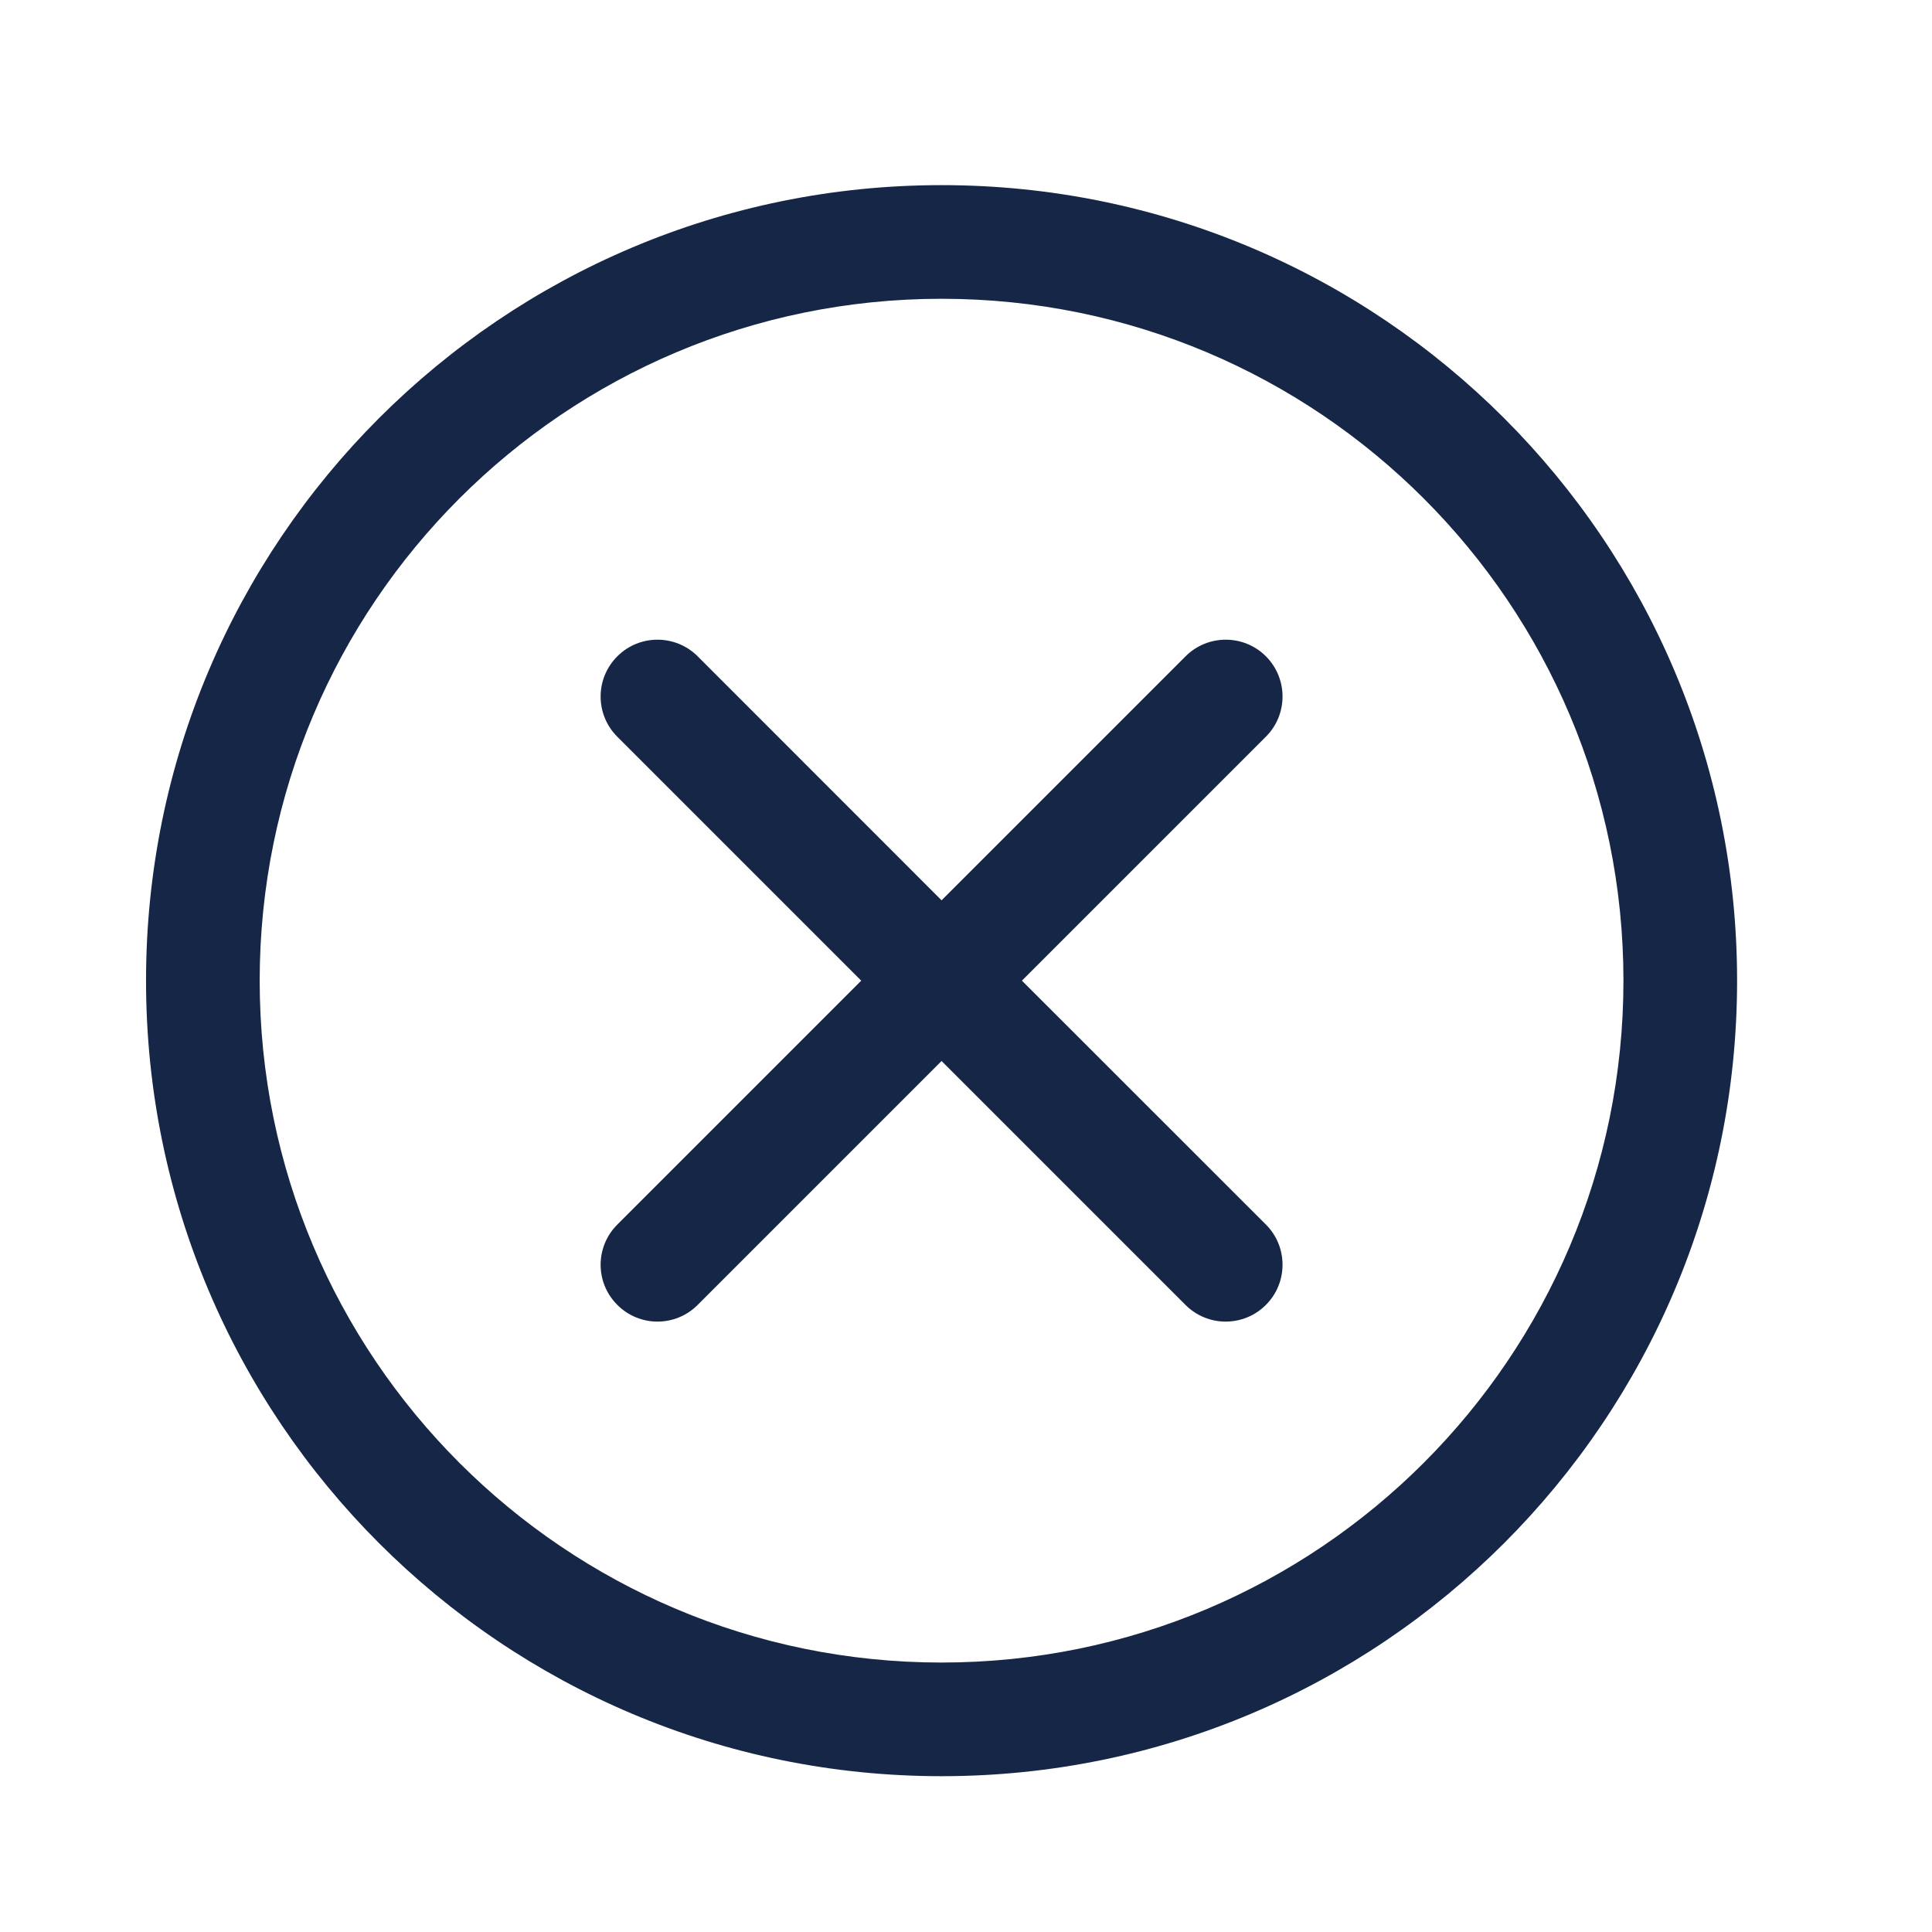
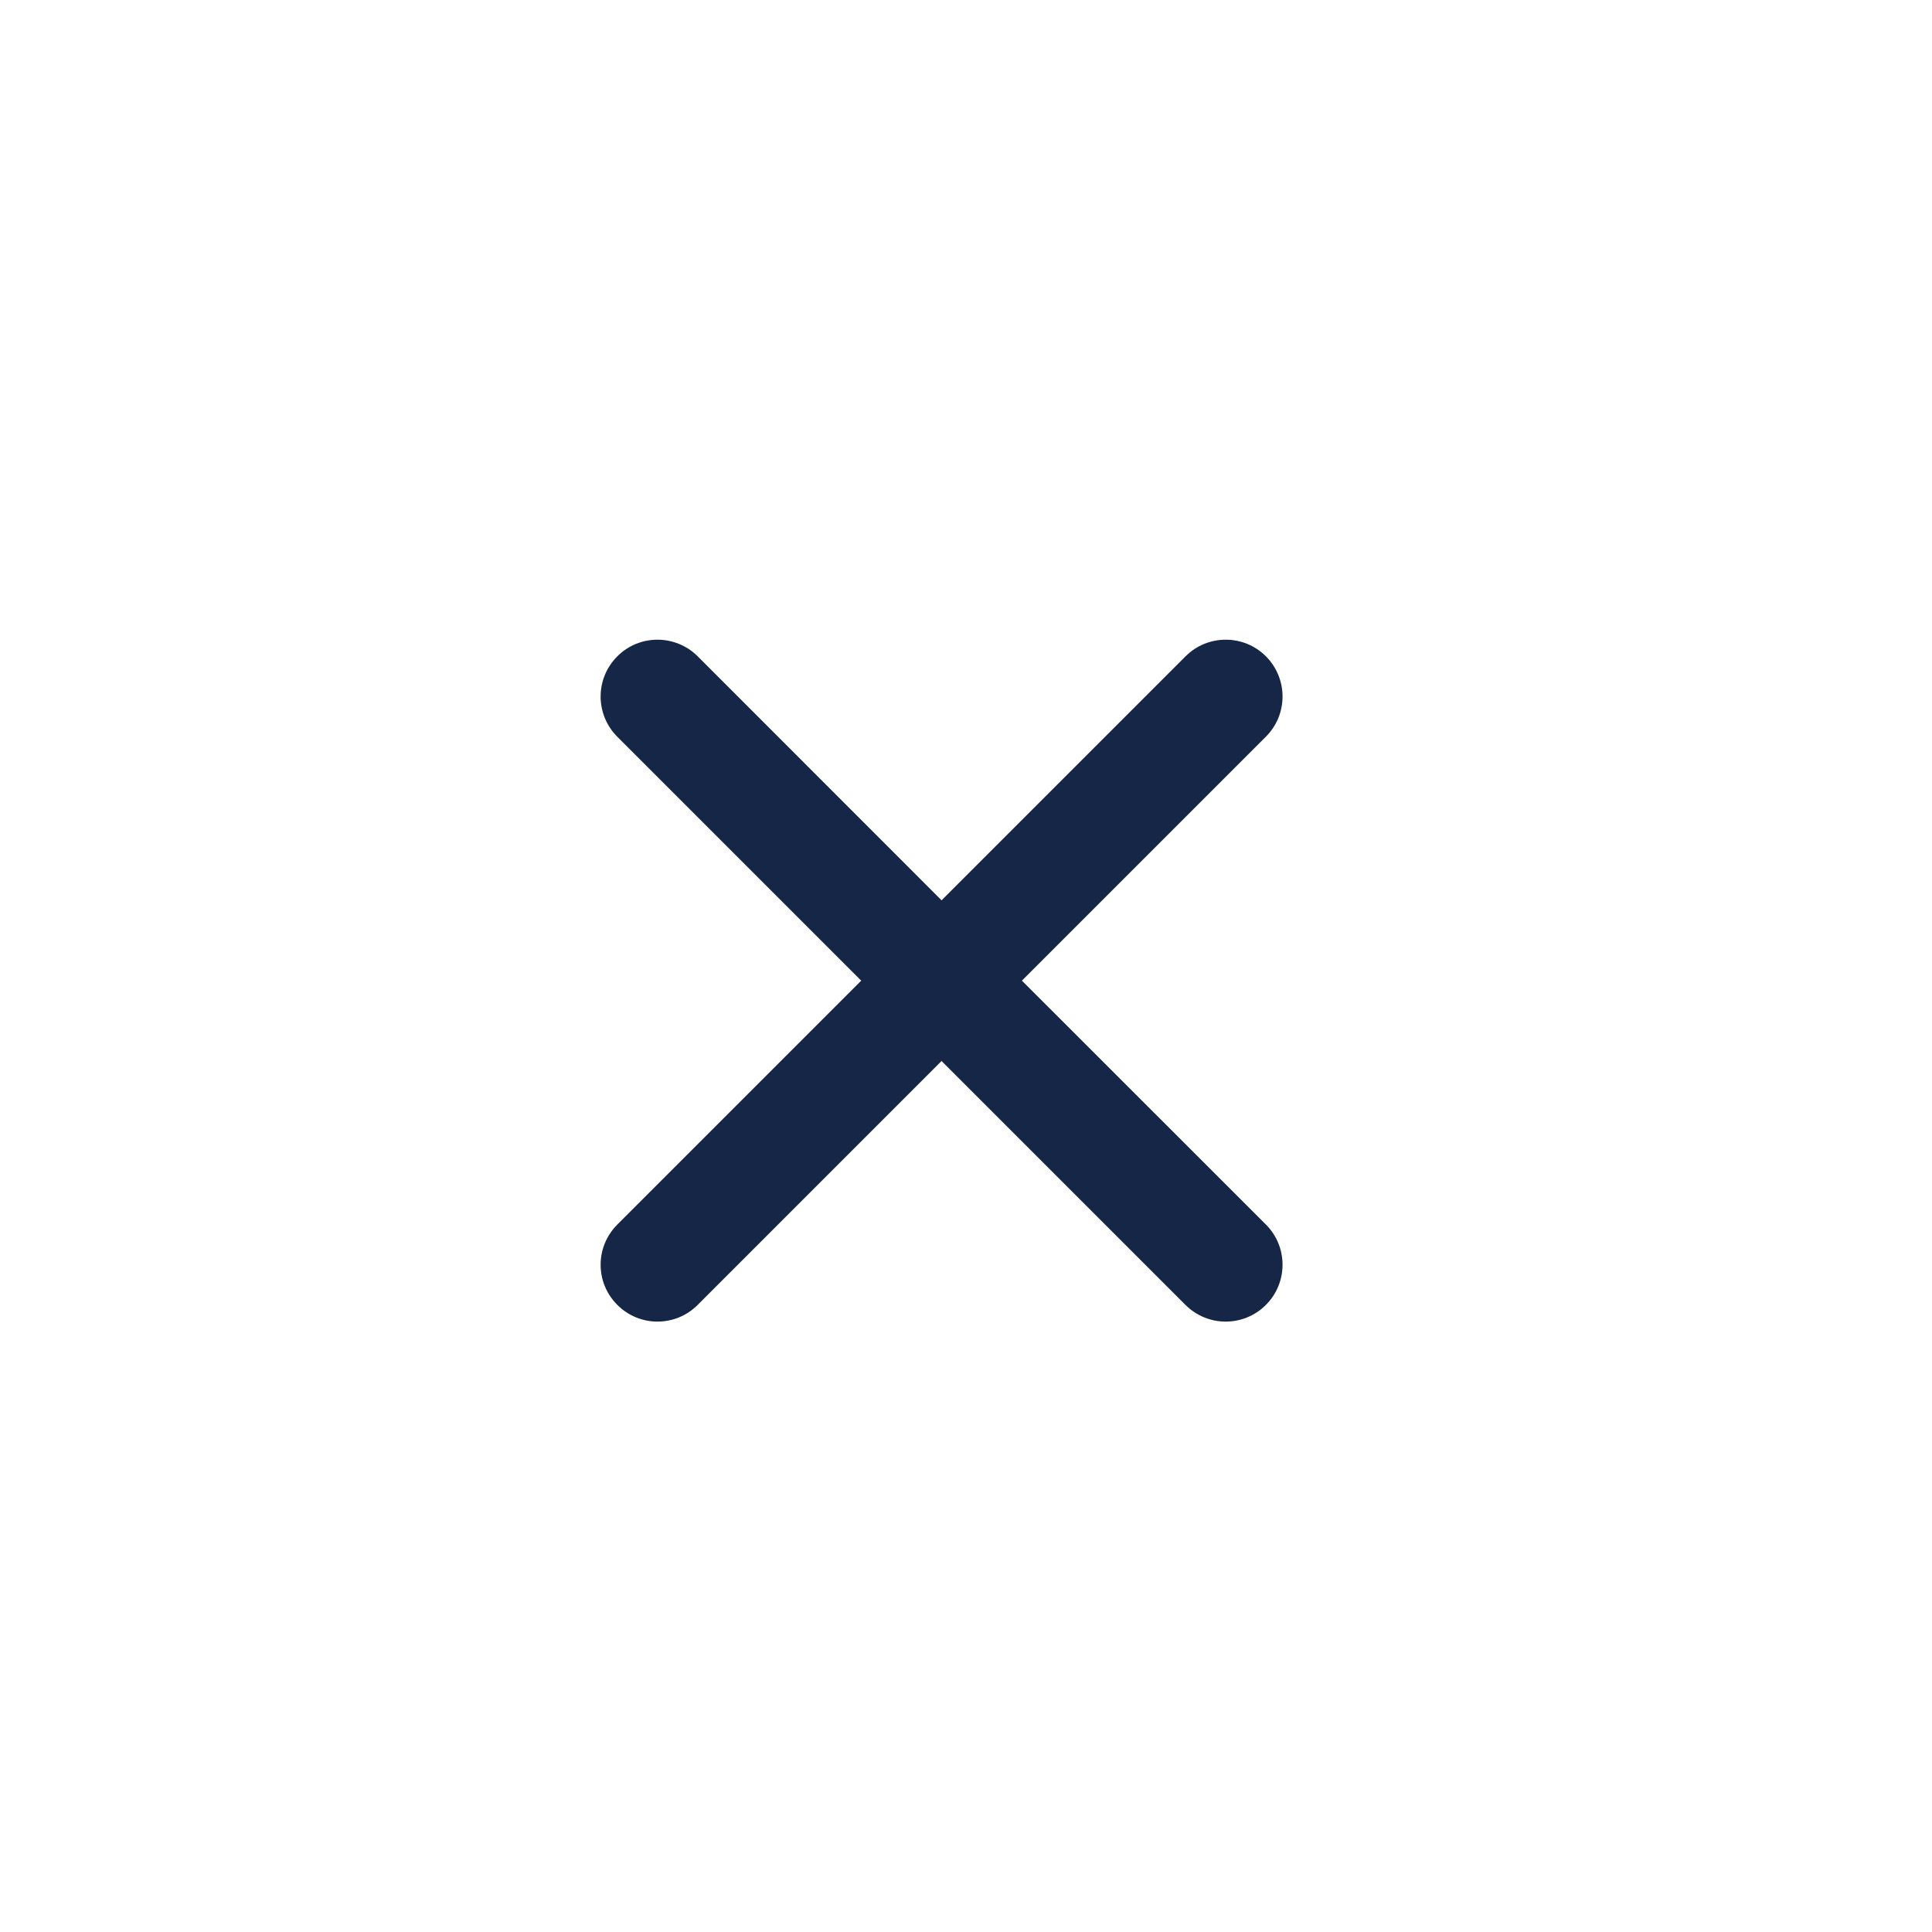
<svg xmlns="http://www.w3.org/2000/svg" width="17" height="17" viewBox="0 0 17 17" fill="none">
  <path d="M5.432 5.775C5.627 5.58 5.943 5.58 6.139 5.775L8.285 7.922L10.432 5.775C10.627 5.58 10.944 5.58 11.139 5.775C11.334 5.971 11.334 6.287 11.139 6.482L8.992 8.629L11.139 10.775C11.334 10.97 11.334 11.287 11.139 11.482C10.943 11.678 10.627 11.678 10.431 11.482L8.285 9.336L6.139 11.482C5.944 11.678 5.627 11.678 5.432 11.482C5.236 11.287 5.236 10.971 5.432 10.775L7.578 8.629L5.432 6.483C5.236 6.287 5.236 5.971 5.432 5.775Z" fill="#152646" />
-   <path d="M8.285 15.629C12.151 15.629 15.285 12.495 15.285 8.629C15.285 4.763 12.151 1.629 8.285 1.629C4.419 1.629 1.285 4.763 1.285 8.629C1.285 12.495 4.419 15.629 8.285 15.629ZM8.285 14.629C4.971 14.629 2.285 11.943 2.285 8.629C2.285 5.315 4.971 2.629 8.285 2.629C11.599 2.629 14.285 5.315 14.285 8.629C14.285 11.943 11.599 14.629 8.285 14.629Z" fill="#152646" />
</svg>